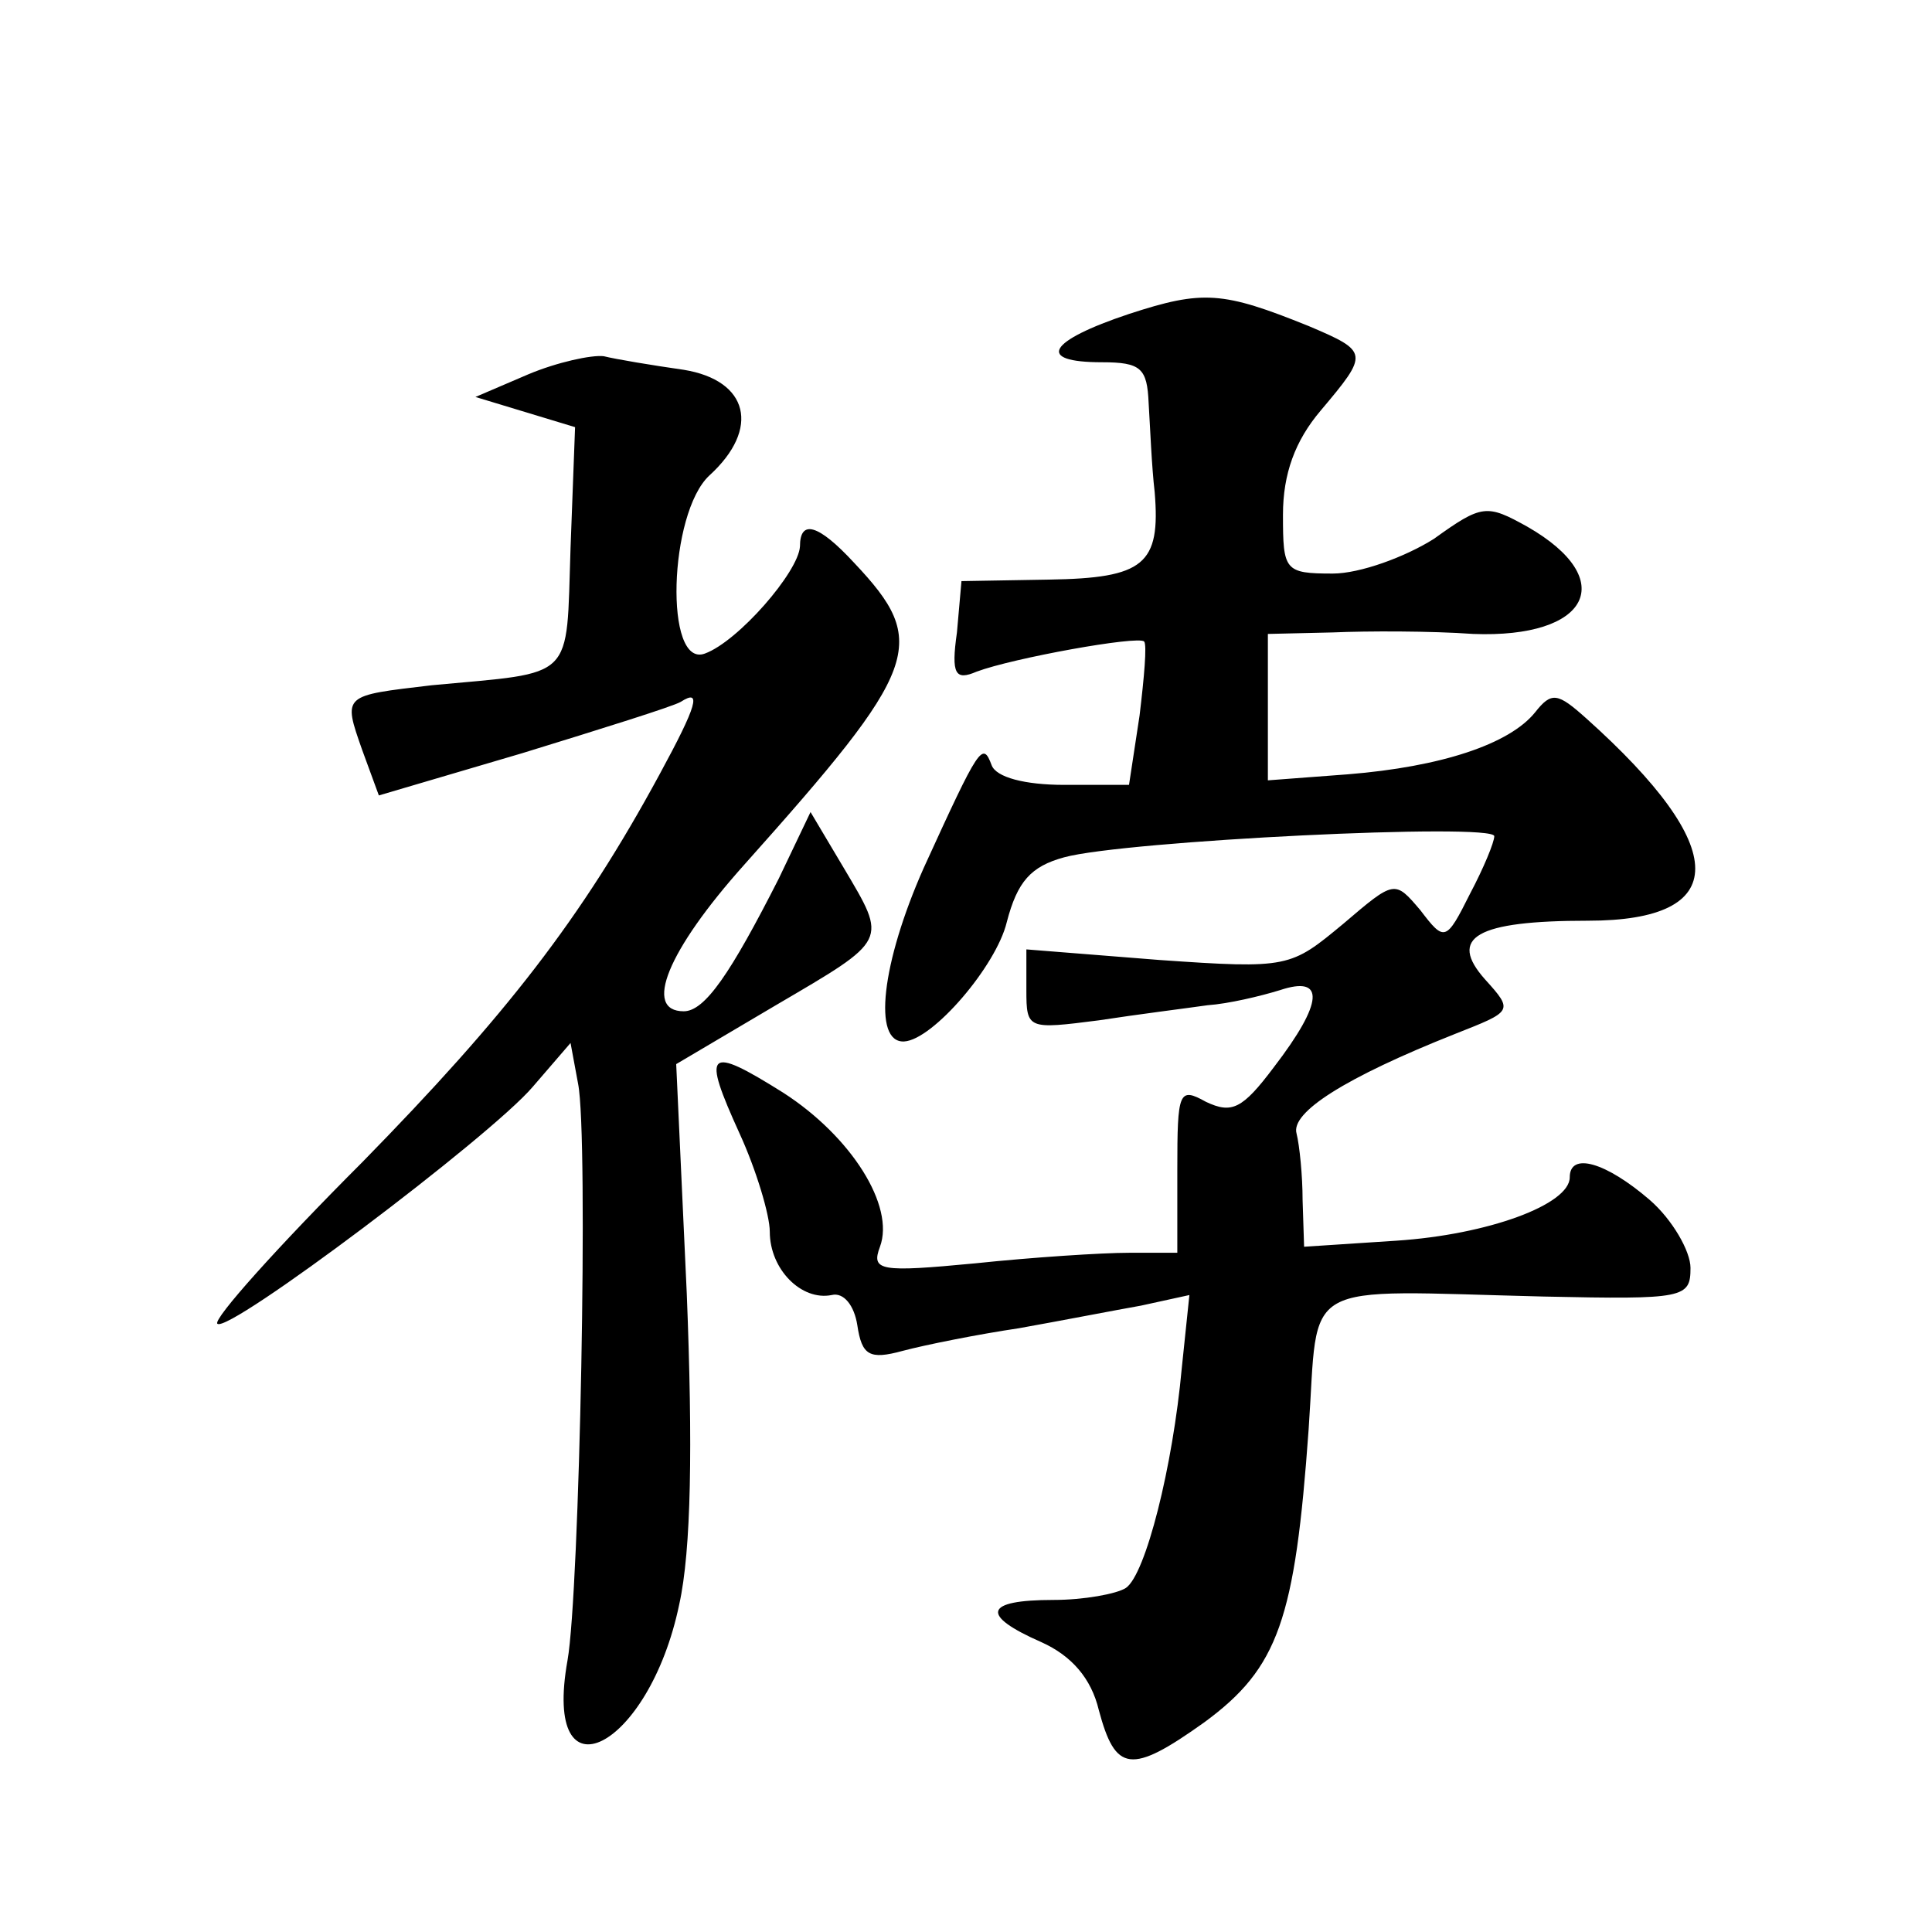
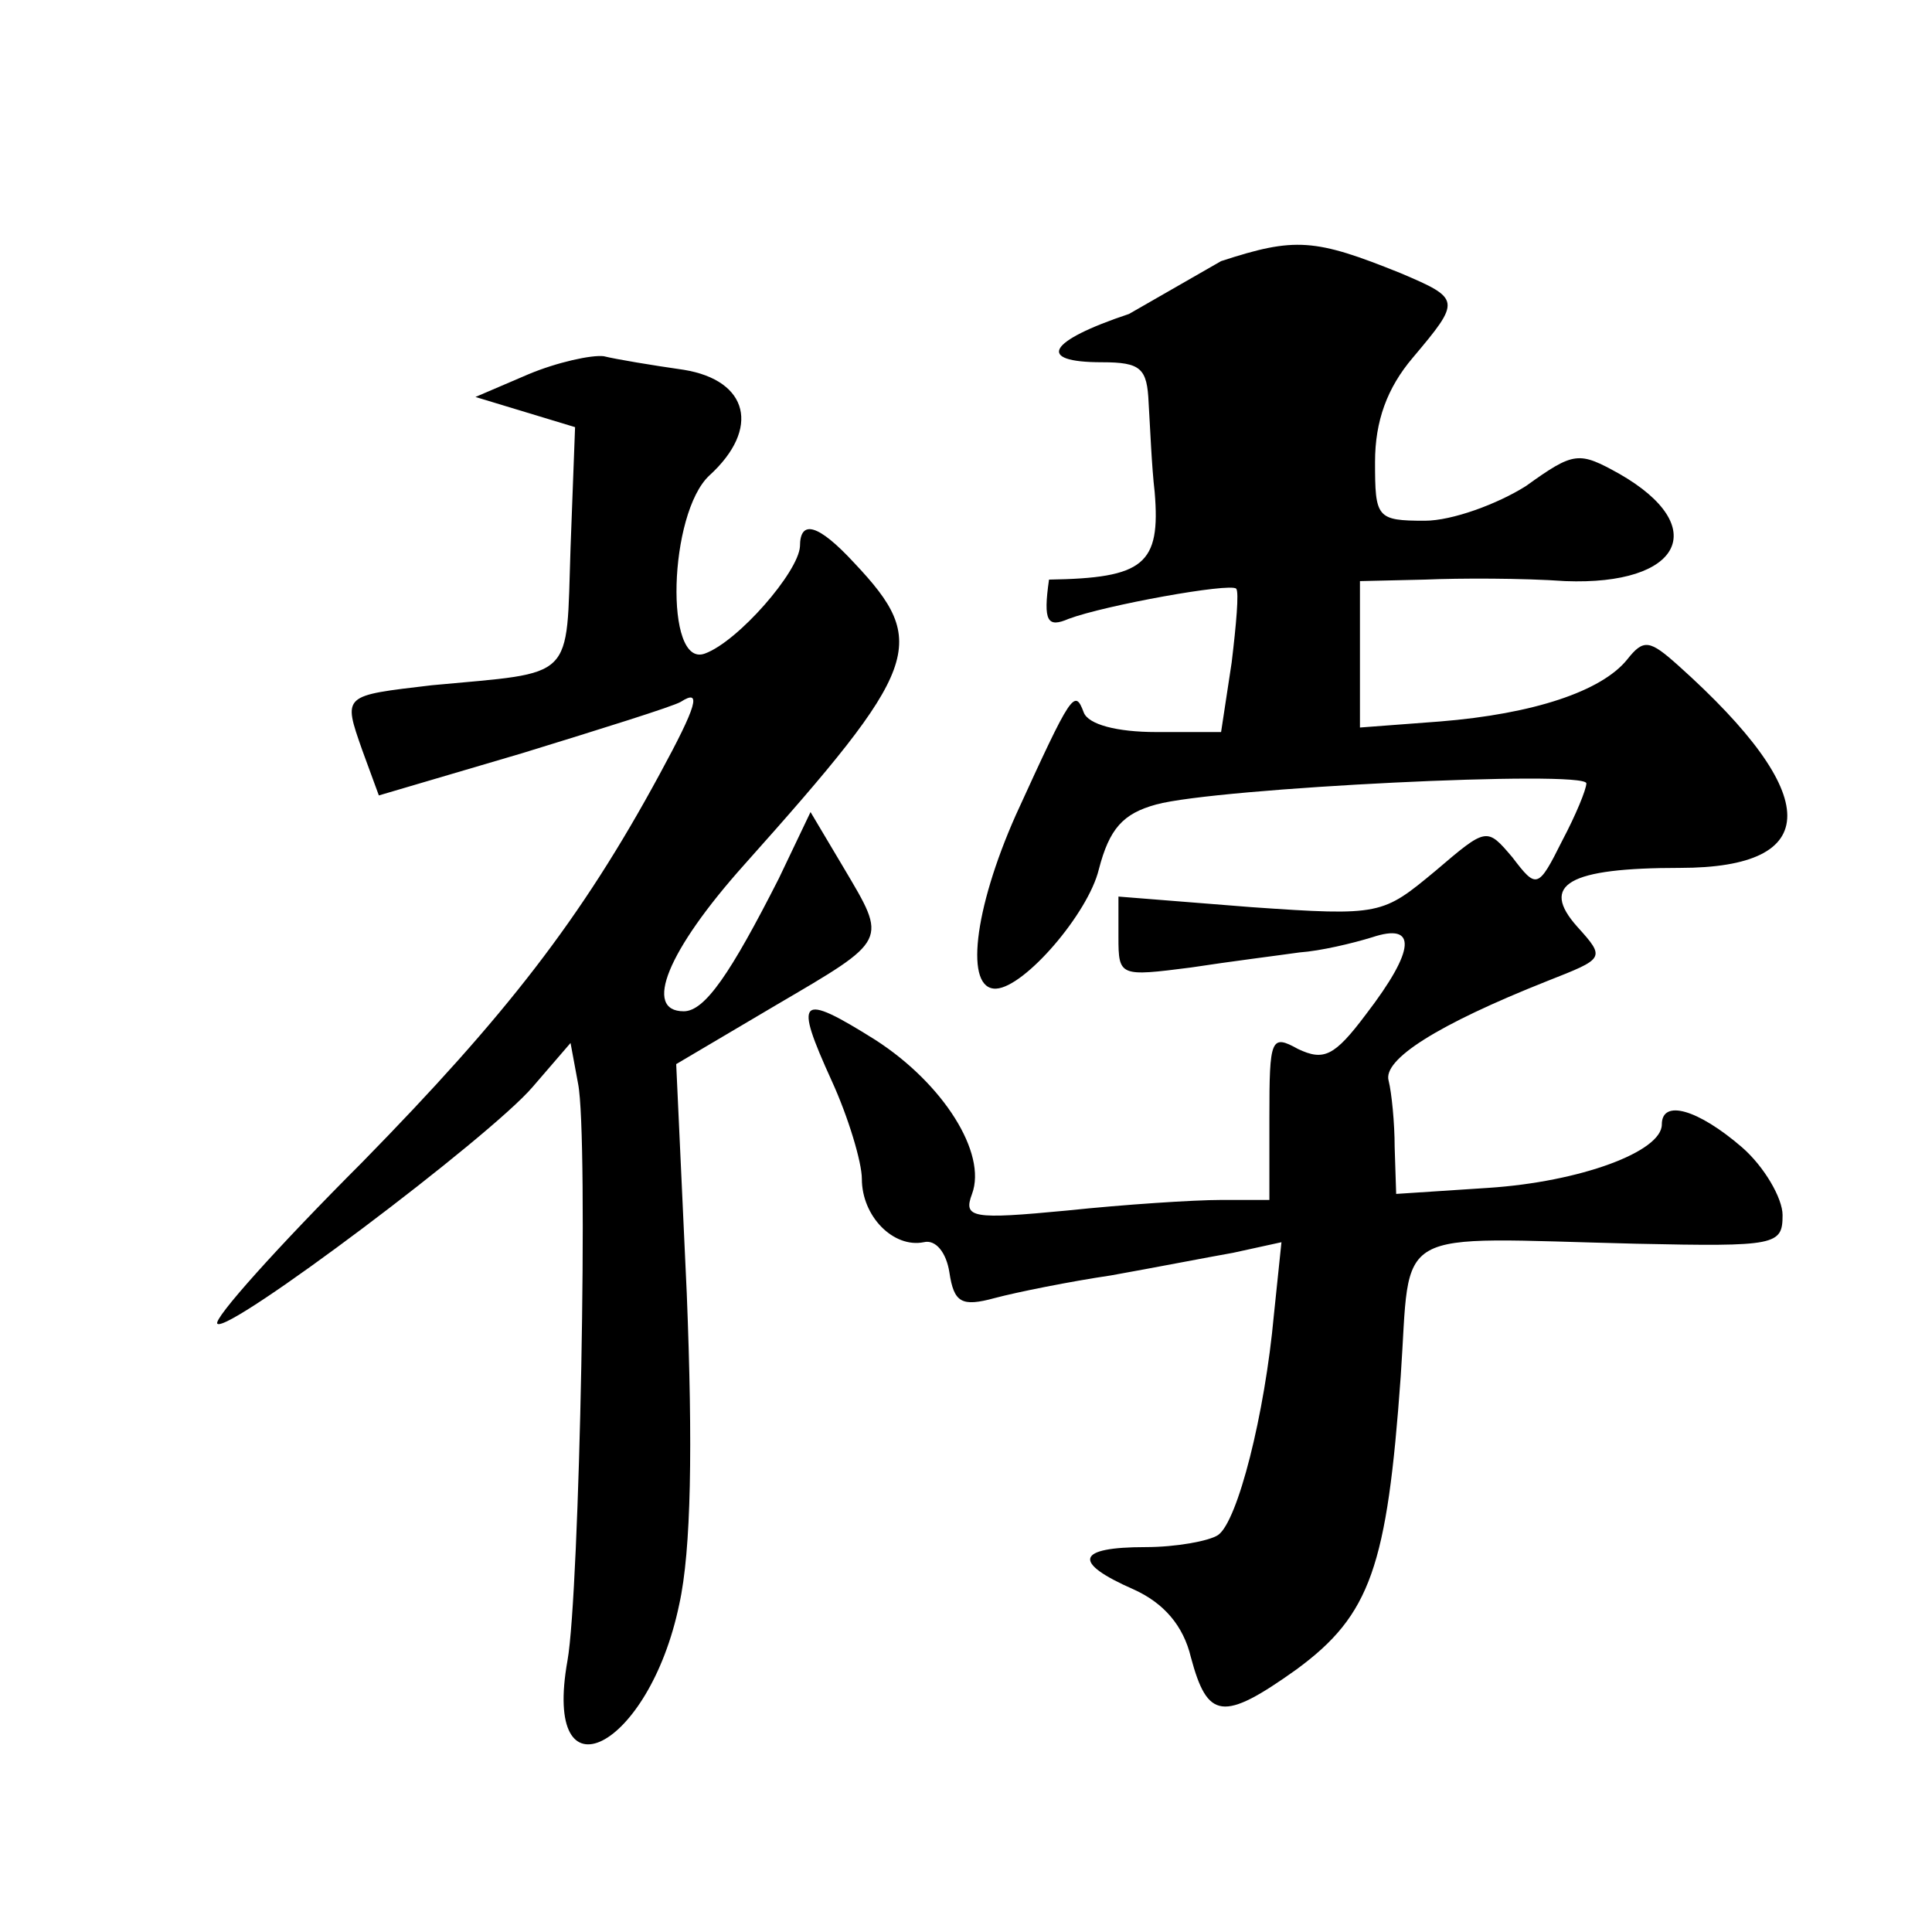
<svg xmlns="http://www.w3.org/2000/svg" version="1.0" width="128pt" height="128pt" viewBox="0 0 128 128" preserveAspectRatio="xMidYMid meet">
  <g transform="translate(0,128) scale(0.1,-0.1)" fill="#0" stroke="none">
-     <path d="M748 1072 c-54 -18 -62 -32 -18 -32 26 0 30 -4 31 -27 1 -16 2 -42 4 -59 4 -48 -7 -57 -70 -58 l-58 -1 -3 -34 c-4 -28 -1 -32 13 -26 24 9 107 24 111 20 2 -2 0 -24 -3 -49 l-7 -46 -43 0 c-26 0 -45 5 -48 13 -6 16 -8 13 -45 -68 -28 -63 -34 -116 -13 -115 19 1 61 50 68 79 7 27 16 37 38 43 40 11 285 23 285 14 0 -4 -7 -21 -16 -38 -16 -32 -17 -32 -33 -11 -17 20 -17 20 -51 -9 -35 -29 -36 -30 -122 -24 l-88 7 0 -27 c0 -26 1 -26 48 -20 26 4 58 8 72 10 14 1 35 6 48 10 30 10 29 -8 -4 -51 -21 -28 -28 -31 -45 -23 -18 10 -19 7 -19 -45 l0 -55 -32 0 c-18 0 -64 -3 -102 -7 -63 -6 -69 -5 -63 11 10 27 -19 73 -64 102 -51 32 -54 28 -29 -27 11 -24 20 -54 20 -65 0 -25 21 -46 41 -42 8 2 15 -7 17 -20 3 -20 8 -23 30 -17 15 4 50 11 77 15 28 5 64 12 81 15 l32 7 -5 -48 c-6 -66 -24 -137 -37 -146 -6 -4 -28 -8 -48 -8 -46 0 -49 -10 -8 -28 20 -9 33 -24 38 -45 11 -41 21 -43 70 -8 49 36 60 68 69 194 7 101 -9 92 156 88 93 -2 97 -1 97 19 0 11 -12 32 -27 45 -29 25 -53 32 -53 15 0 -18 -54 -38 -115 -42 l-61 -4 -1 31 c0 16 -2 36 -4 44 -4 14 32 37 105 66 38 15 39 15 20 36 -25 28 -6 39 68 39 95 0 95 48 -1 134 -19 17 -23 18 -34 4 -17 -21 -62 -36 -124 -41 l-53 -4 0 48 0 49 43 1 c23 1 65 1 93 -1 77 -3 97 36 36 71 -27 15 -30 15 -62 -8 -19 -12 -49 -23 -67 -23 -32 0 -33 2 -33 39 0 27 8 49 25 69 32 38 32 39 -8 56 -57 23 -70 24 -119 8z M350 1032 l-35 -15 33 -10 33 -10 -3 -80 c-3 -89 4 -82 -92 -91 -59 -7 -59 -6 -46 -43 l11 -30 95 28 c52 16 100 31 105 34 14 9 11 -2 -14 -48 -52 -96 -102 -160 -197 -257 -56 -56 -99 -104 -96 -107 7 -7 181 124 209 157 l25 29 5 -27 c7 -35 1 -337 -7 -382 -17 -95 54 -59 74 37 8 36 9 105 5 206 l-7 152 66 39 c75 44 74 42 45 91 l-22 37 -21 -44 c-32 -63 -49 -88 -63 -88 -27 0 -11 40 40 97 117 131 123 147 73 200 -24 26 -36 29 -36 11 -1 -17 -41 -63 -63 -71 -27 -10 -24 93 3 118 34 31 26 63 -17 70 -21 3 -45 7 -53 9 -8 1 -31 -4 -50 -12z" />
+     <path d="M748 1072 c-54 -18 -62 -32 -18 -32 26 0 30 -4 31 -27 1 -16 2 -42 4 -59 4 -48 -7 -57 -70 -58 c-4 -28 -1 -32 13 -26 24 9 107 24 111 20 2 -2 0 -24 -3 -49 l-7 -46 -43 0 c-26 0 -45 5 -48 13 -6 16 -8 13 -45 -68 -28 -63 -34 -116 -13 -115 19 1 61 50 68 79 7 27 16 37 38 43 40 11 285 23 285 14 0 -4 -7 -21 -16 -38 -16 -32 -17 -32 -33 -11 -17 20 -17 20 -51 -9 -35 -29 -36 -30 -122 -24 l-88 7 0 -27 c0 -26 1 -26 48 -20 26 4 58 8 72 10 14 1 35 6 48 10 30 10 29 -8 -4 -51 -21 -28 -28 -31 -45 -23 -18 10 -19 7 -19 -45 l0 -55 -32 0 c-18 0 -64 -3 -102 -7 -63 -6 -69 -5 -63 11 10 27 -19 73 -64 102 -51 32 -54 28 -29 -27 11 -24 20 -54 20 -65 0 -25 21 -46 41 -42 8 2 15 -7 17 -20 3 -20 8 -23 30 -17 15 4 50 11 77 15 28 5 64 12 81 15 l32 7 -5 -48 c-6 -66 -24 -137 -37 -146 -6 -4 -28 -8 -48 -8 -46 0 -49 -10 -8 -28 20 -9 33 -24 38 -45 11 -41 21 -43 70 -8 49 36 60 68 69 194 7 101 -9 92 156 88 93 -2 97 -1 97 19 0 11 -12 32 -27 45 -29 25 -53 32 -53 15 0 -18 -54 -38 -115 -42 l-61 -4 -1 31 c0 16 -2 36 -4 44 -4 14 32 37 105 66 38 15 39 15 20 36 -25 28 -6 39 68 39 95 0 95 48 -1 134 -19 17 -23 18 -34 4 -17 -21 -62 -36 -124 -41 l-53 -4 0 48 0 49 43 1 c23 1 65 1 93 -1 77 -3 97 36 36 71 -27 15 -30 15 -62 -8 -19 -12 -49 -23 -67 -23 -32 0 -33 2 -33 39 0 27 8 49 25 69 32 38 32 39 -8 56 -57 23 -70 24 -119 8z M350 1032 l-35 -15 33 -10 33 -10 -3 -80 c-3 -89 4 -82 -92 -91 -59 -7 -59 -6 -46 -43 l11 -30 95 28 c52 16 100 31 105 34 14 9 11 -2 -14 -48 -52 -96 -102 -160 -197 -257 -56 -56 -99 -104 -96 -107 7 -7 181 124 209 157 l25 29 5 -27 c7 -35 1 -337 -7 -382 -17 -95 54 -59 74 37 8 36 9 105 5 206 l-7 152 66 39 c75 44 74 42 45 91 l-22 37 -21 -44 c-32 -63 -49 -88 -63 -88 -27 0 -11 40 40 97 117 131 123 147 73 200 -24 26 -36 29 -36 11 -1 -17 -41 -63 -63 -71 -27 -10 -24 93 3 118 34 31 26 63 -17 70 -21 3 -45 7 -53 9 -8 1 -31 -4 -50 -12z" />
  </g>
</svg>